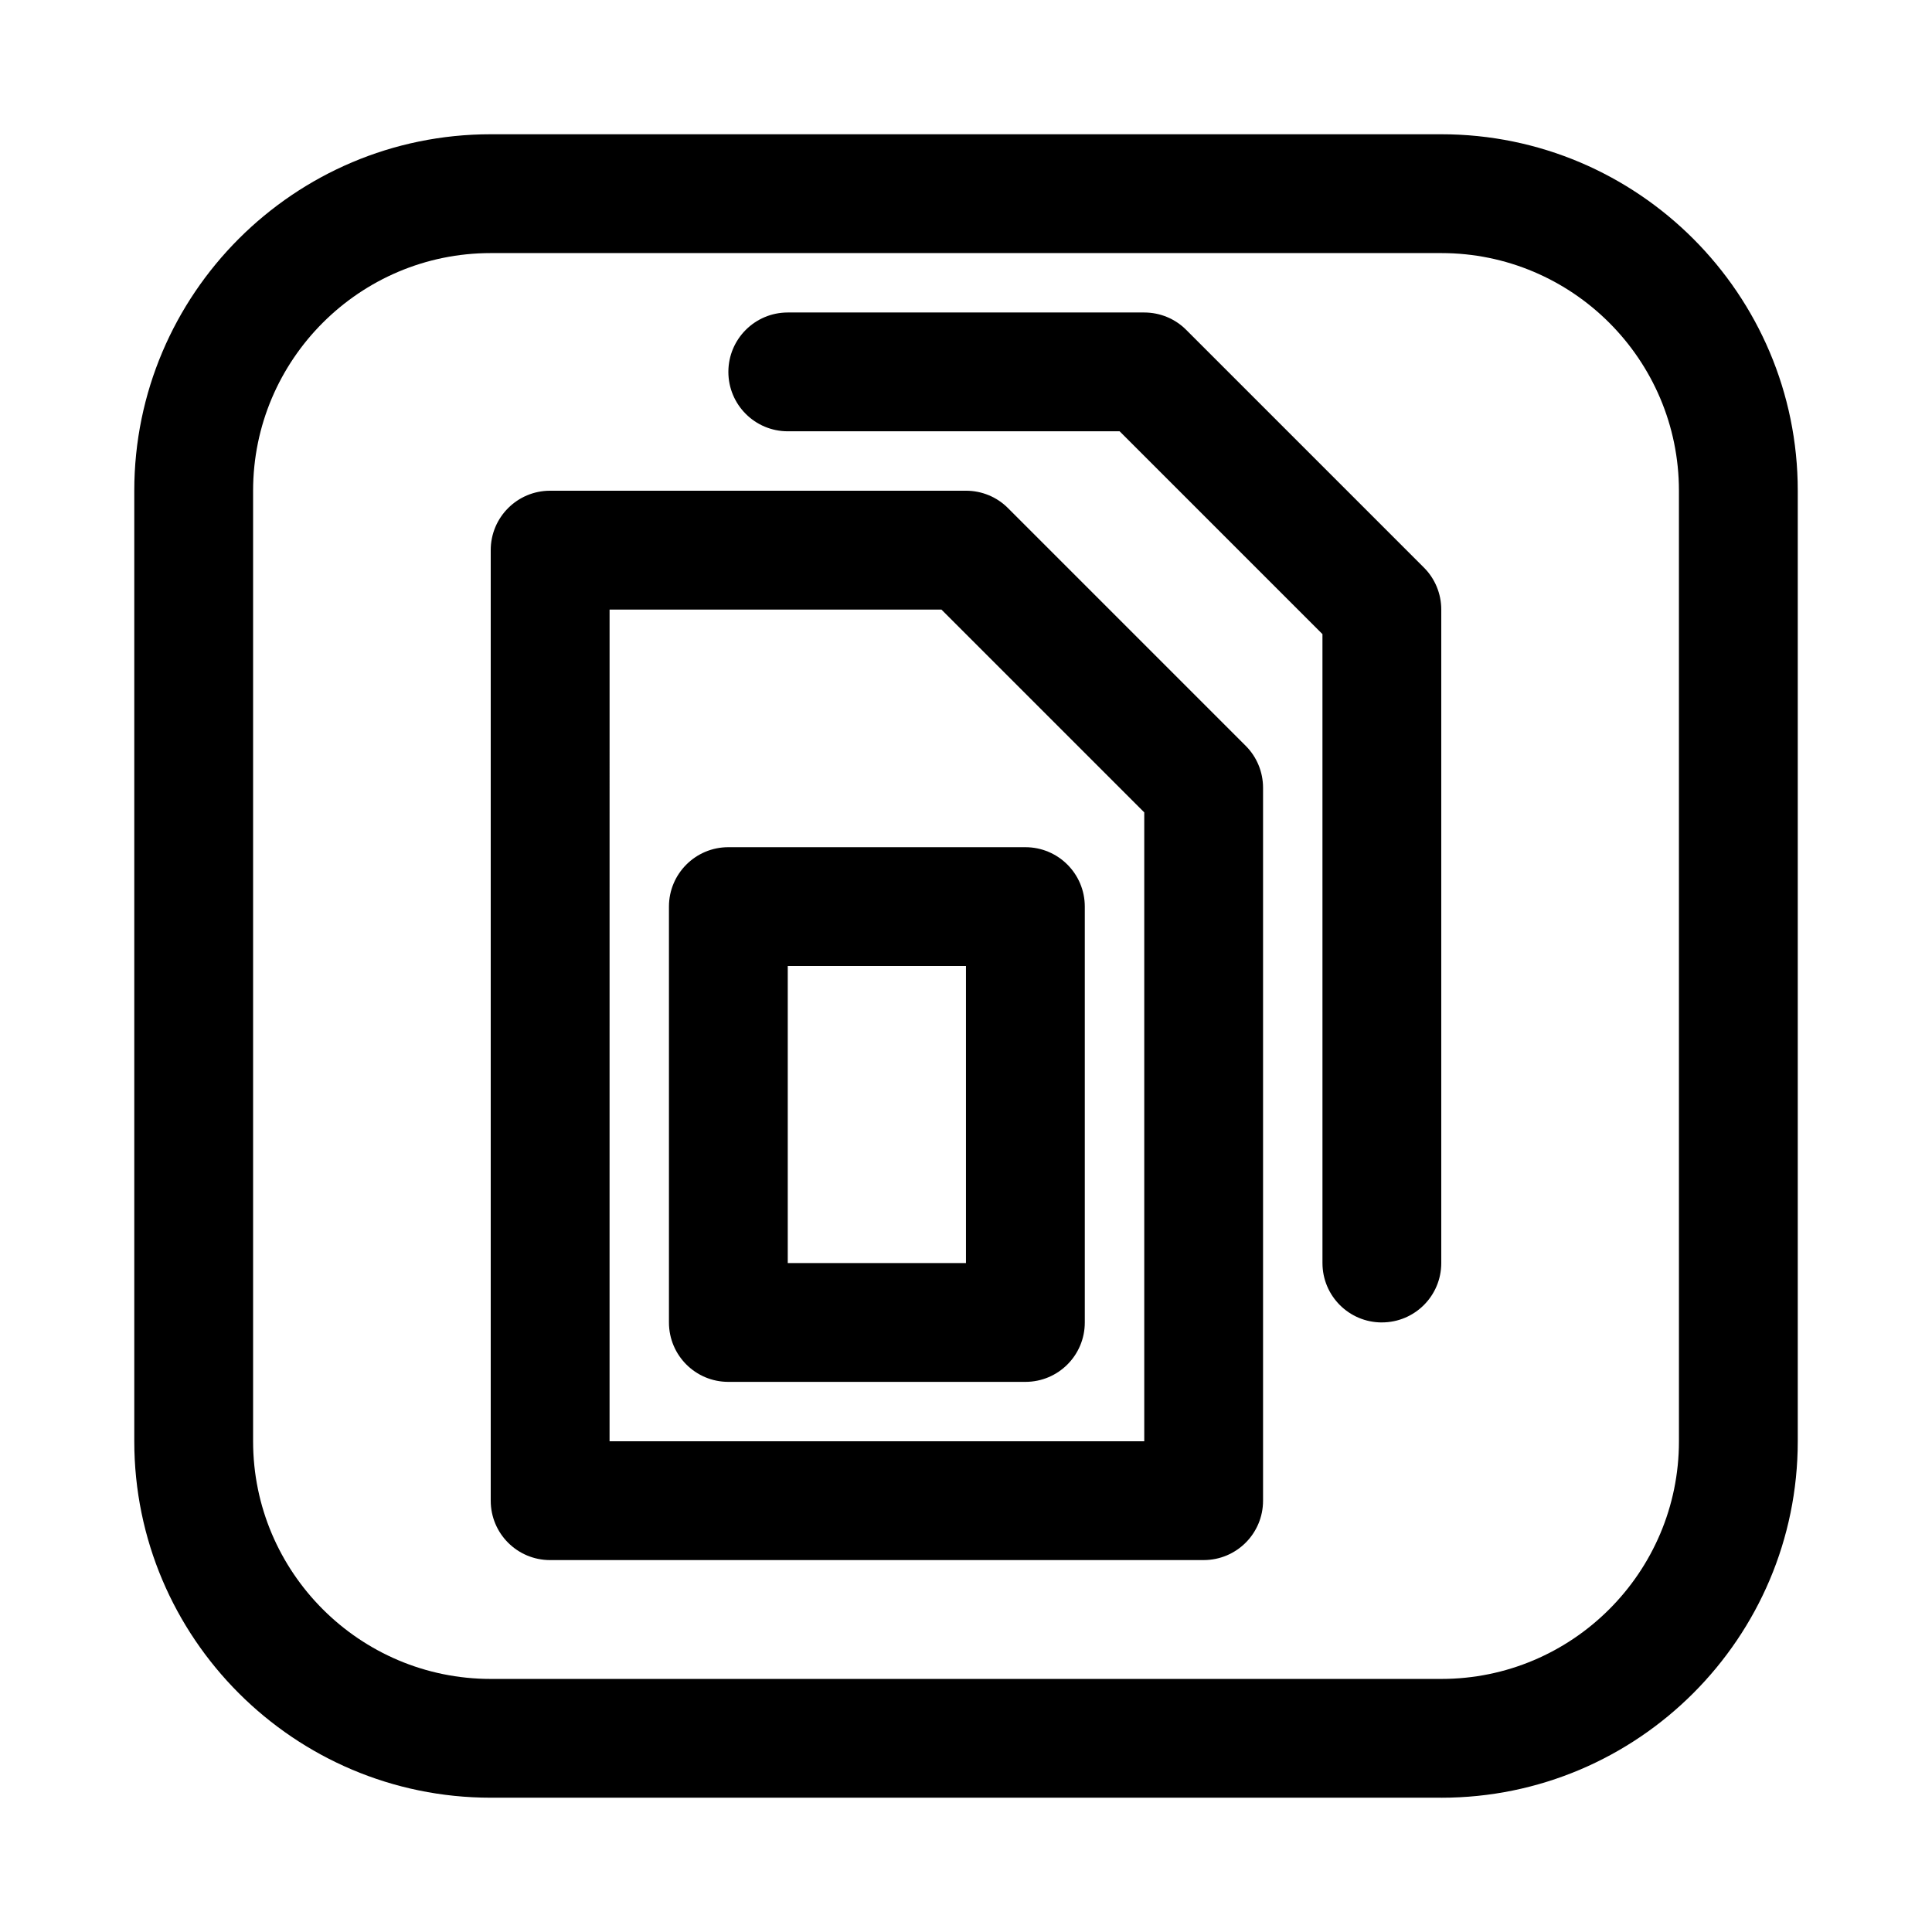
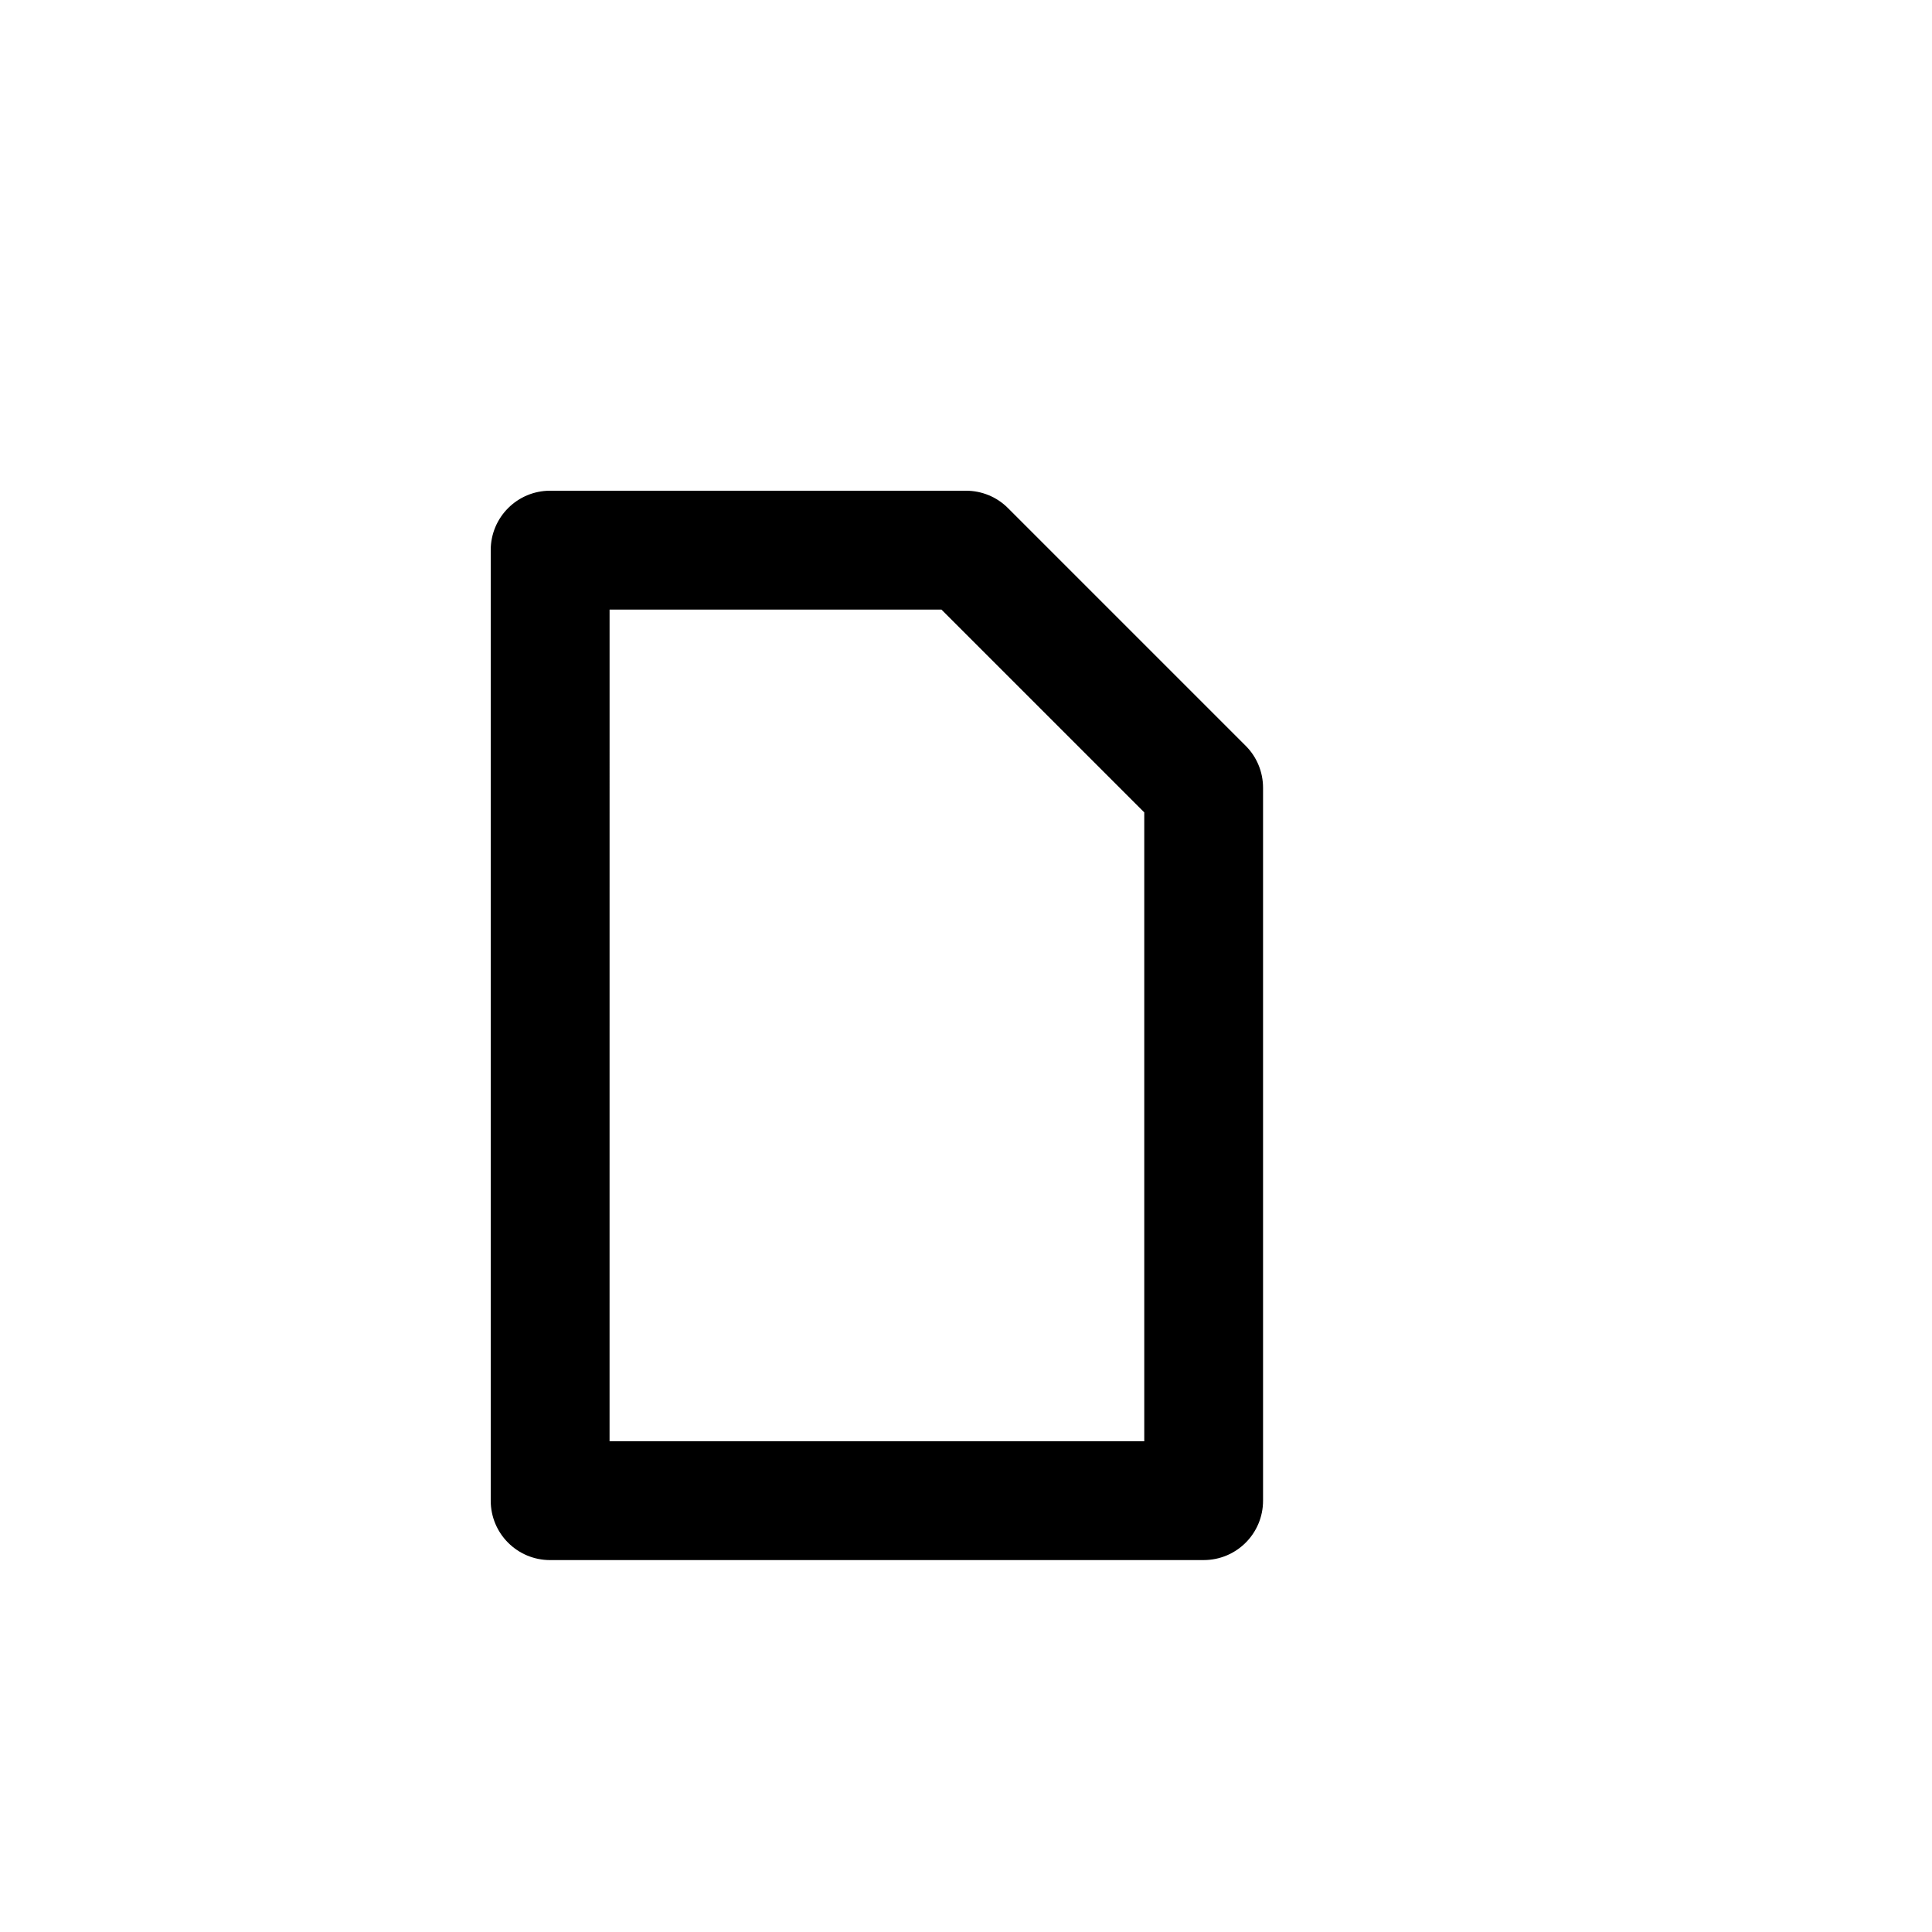
<svg xmlns="http://www.w3.org/2000/svg" fill="#000000" width="800px" height="800px" version="1.1" viewBox="144 144 512 512">
  <g>
-     <path d="m525.95 620.41h-251.9c-52.098 0-94.465-42.367-94.465-94.465v-251.9c0-52.098 42.367-94.465 94.465-94.465h251.91c52.098 0 94.465 42.367 94.465 94.465v251.91c-0.004 52.094-42.371 94.461-94.469 94.461zm-251.9-409.34c-34.73 0-62.977 28.246-62.977 62.977v251.91c0 34.73 28.246 62.977 62.977 62.977h251.91c34.73 0 62.977-28.246 62.977-62.977l-0.004-251.91c0-34.73-28.246-62.977-62.977-62.977z" />
    <path d="m462.98 557.44h-173.19c-8.707 0-15.742-7.039-15.742-15.742v-251.91c0-8.691 7.039-15.742 15.742-15.742h110.21c4.188 0 8.188 1.652 11.133 4.613l62.977 62.977c2.961 2.941 4.613 6.957 4.613 11.129v188.93c0 8.707-7.039 15.742-15.742 15.742zm-157.44-31.488h141.7v-166.66l-53.75-53.75h-87.945z" />
-     <path d="m510.21 494.46c-8.707 0-15.742-7.039-15.742-15.742l-0.004-166.67-53.75-53.75h-87.945c-8.707 0-15.742-7.055-15.742-15.742 0-8.691 7.039-15.742 15.742-15.742h94.465c4.188 0 8.188 1.652 11.133 4.613l62.977 62.977c2.957 2.941 4.609 6.957 4.609 11.129v173.18c0 8.707-7.035 15.742-15.742 15.742z" />
-     <path d="m415.74 510.21h-78.719c-8.707 0-15.742-7.039-15.742-15.742v-110.21c0-8.691 7.039-15.742 15.742-15.742h78.719c8.707 0 15.742 7.055 15.742 15.742v110.21c0.004 8.703-7.035 15.742-15.742 15.742zm-62.977-31.488h47.23v-78.719h-47.23z" />
  </g>
</svg>